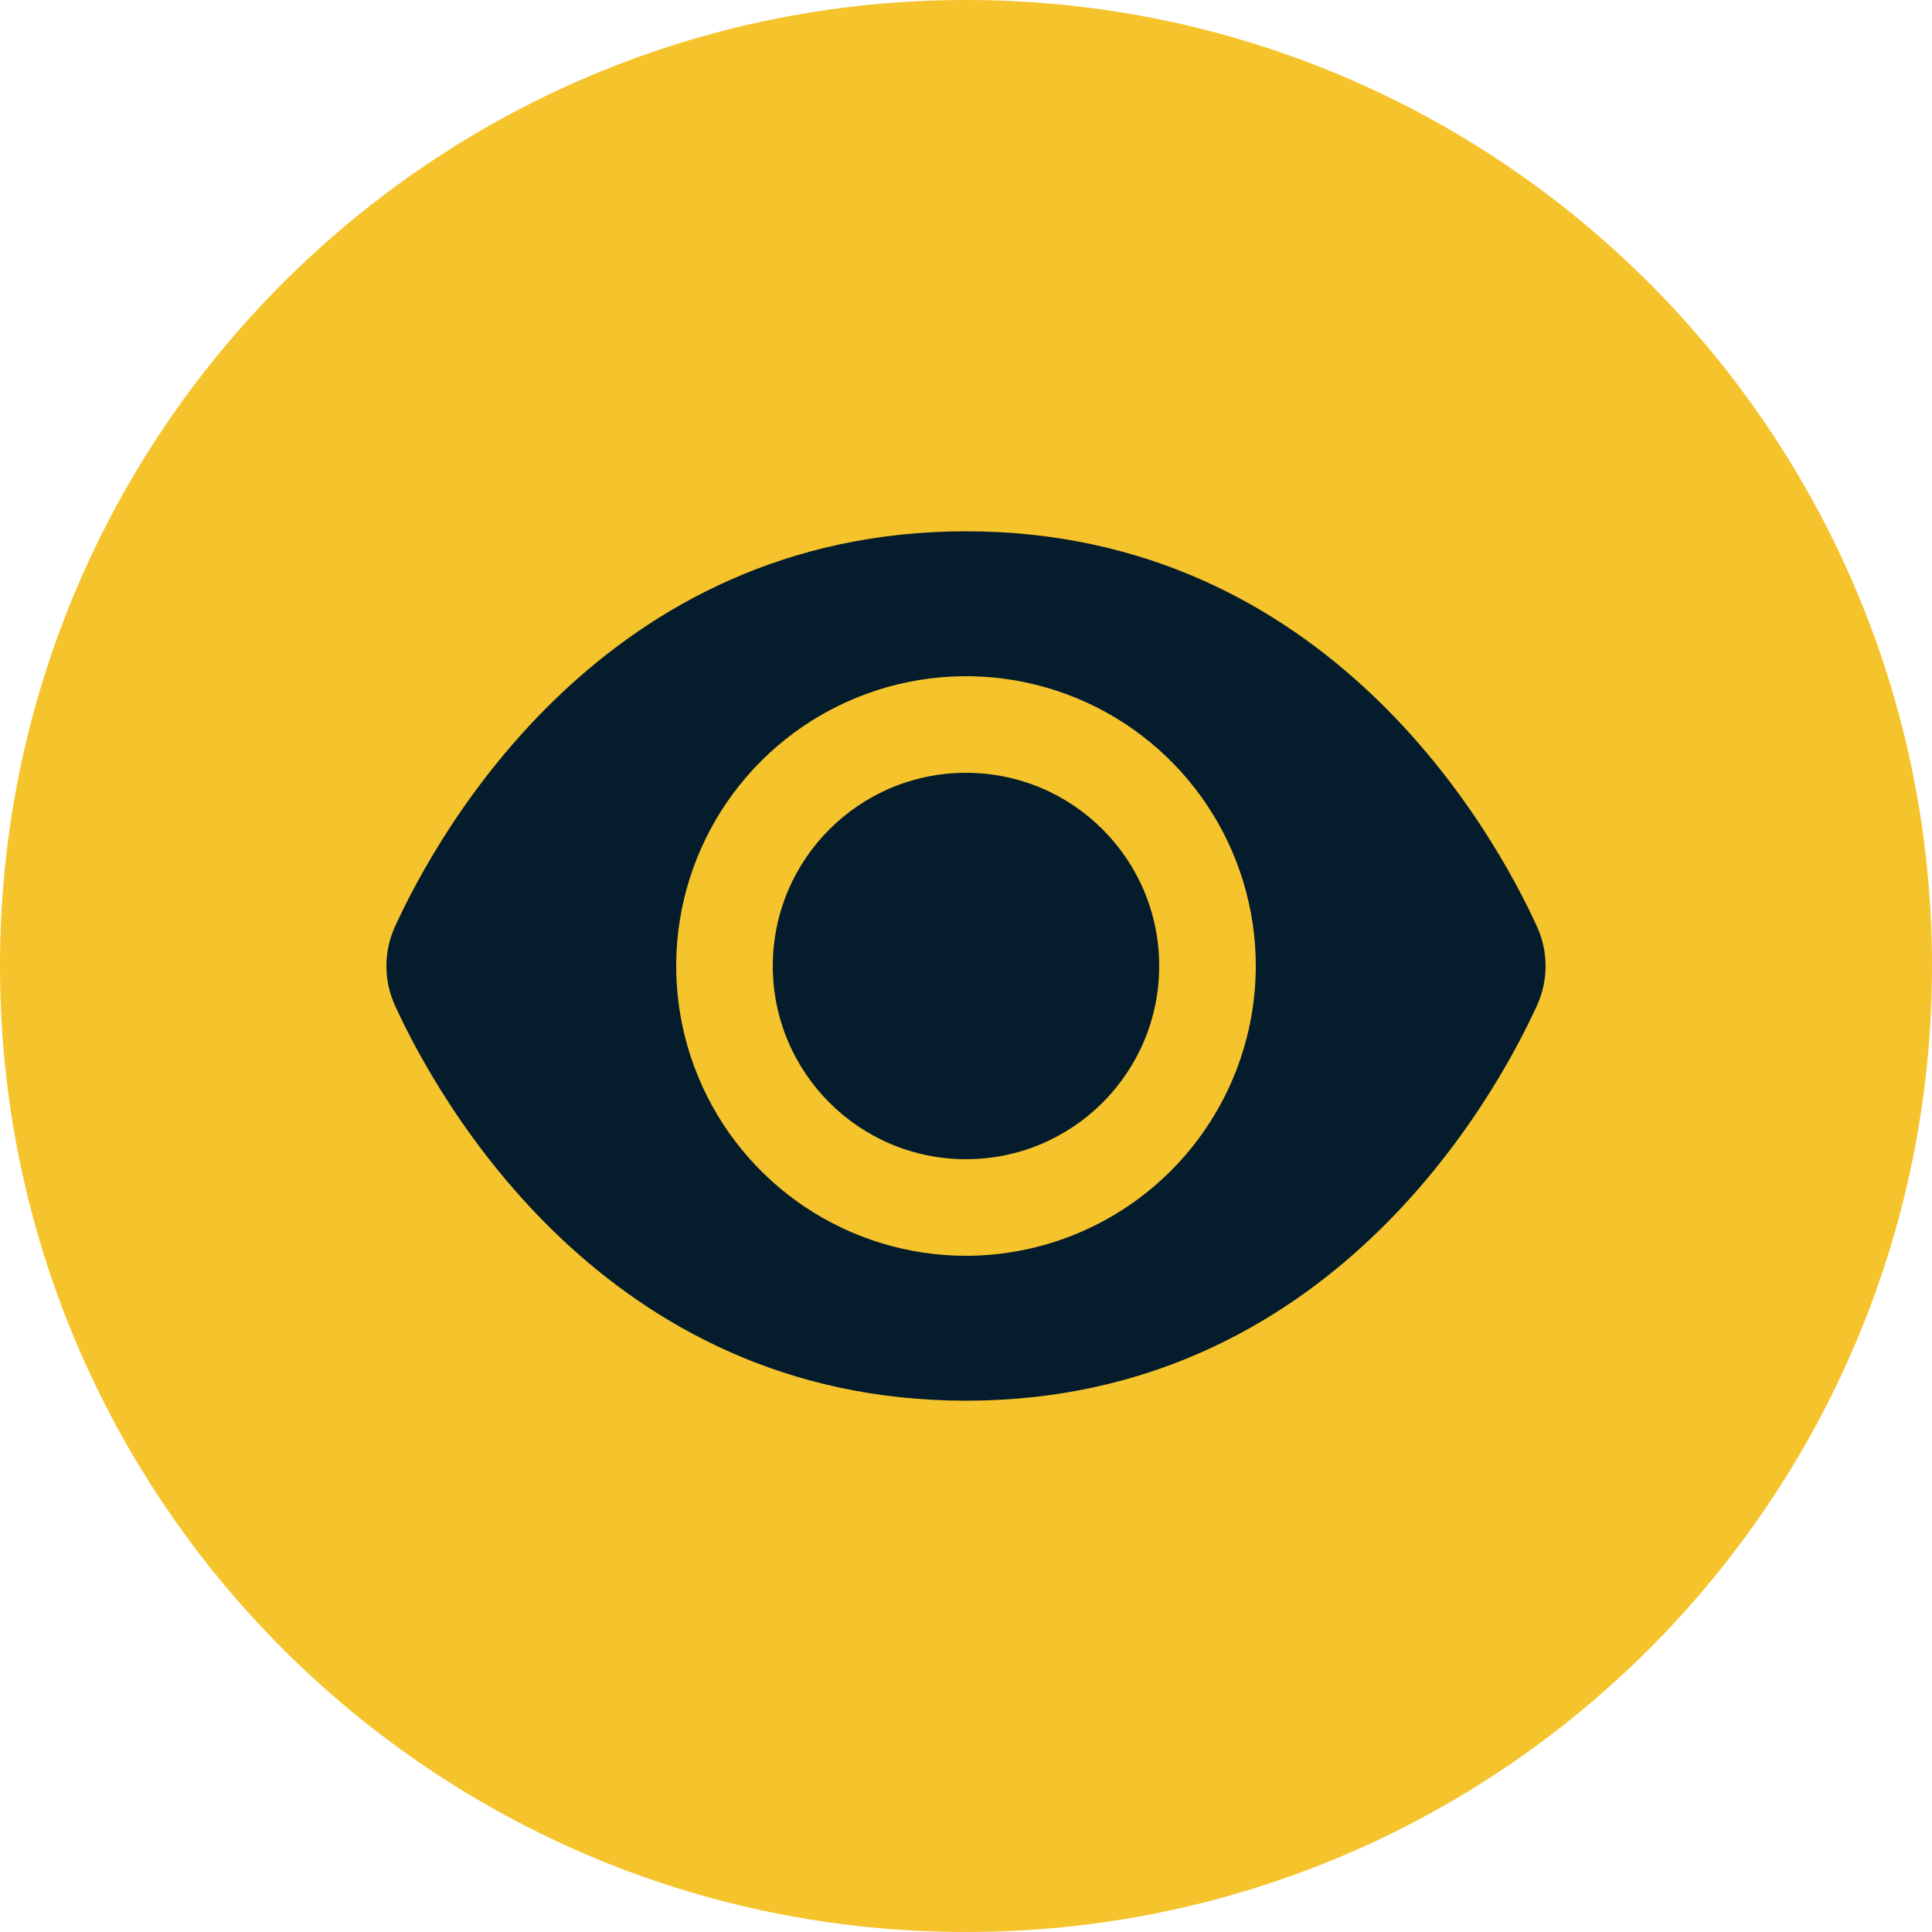
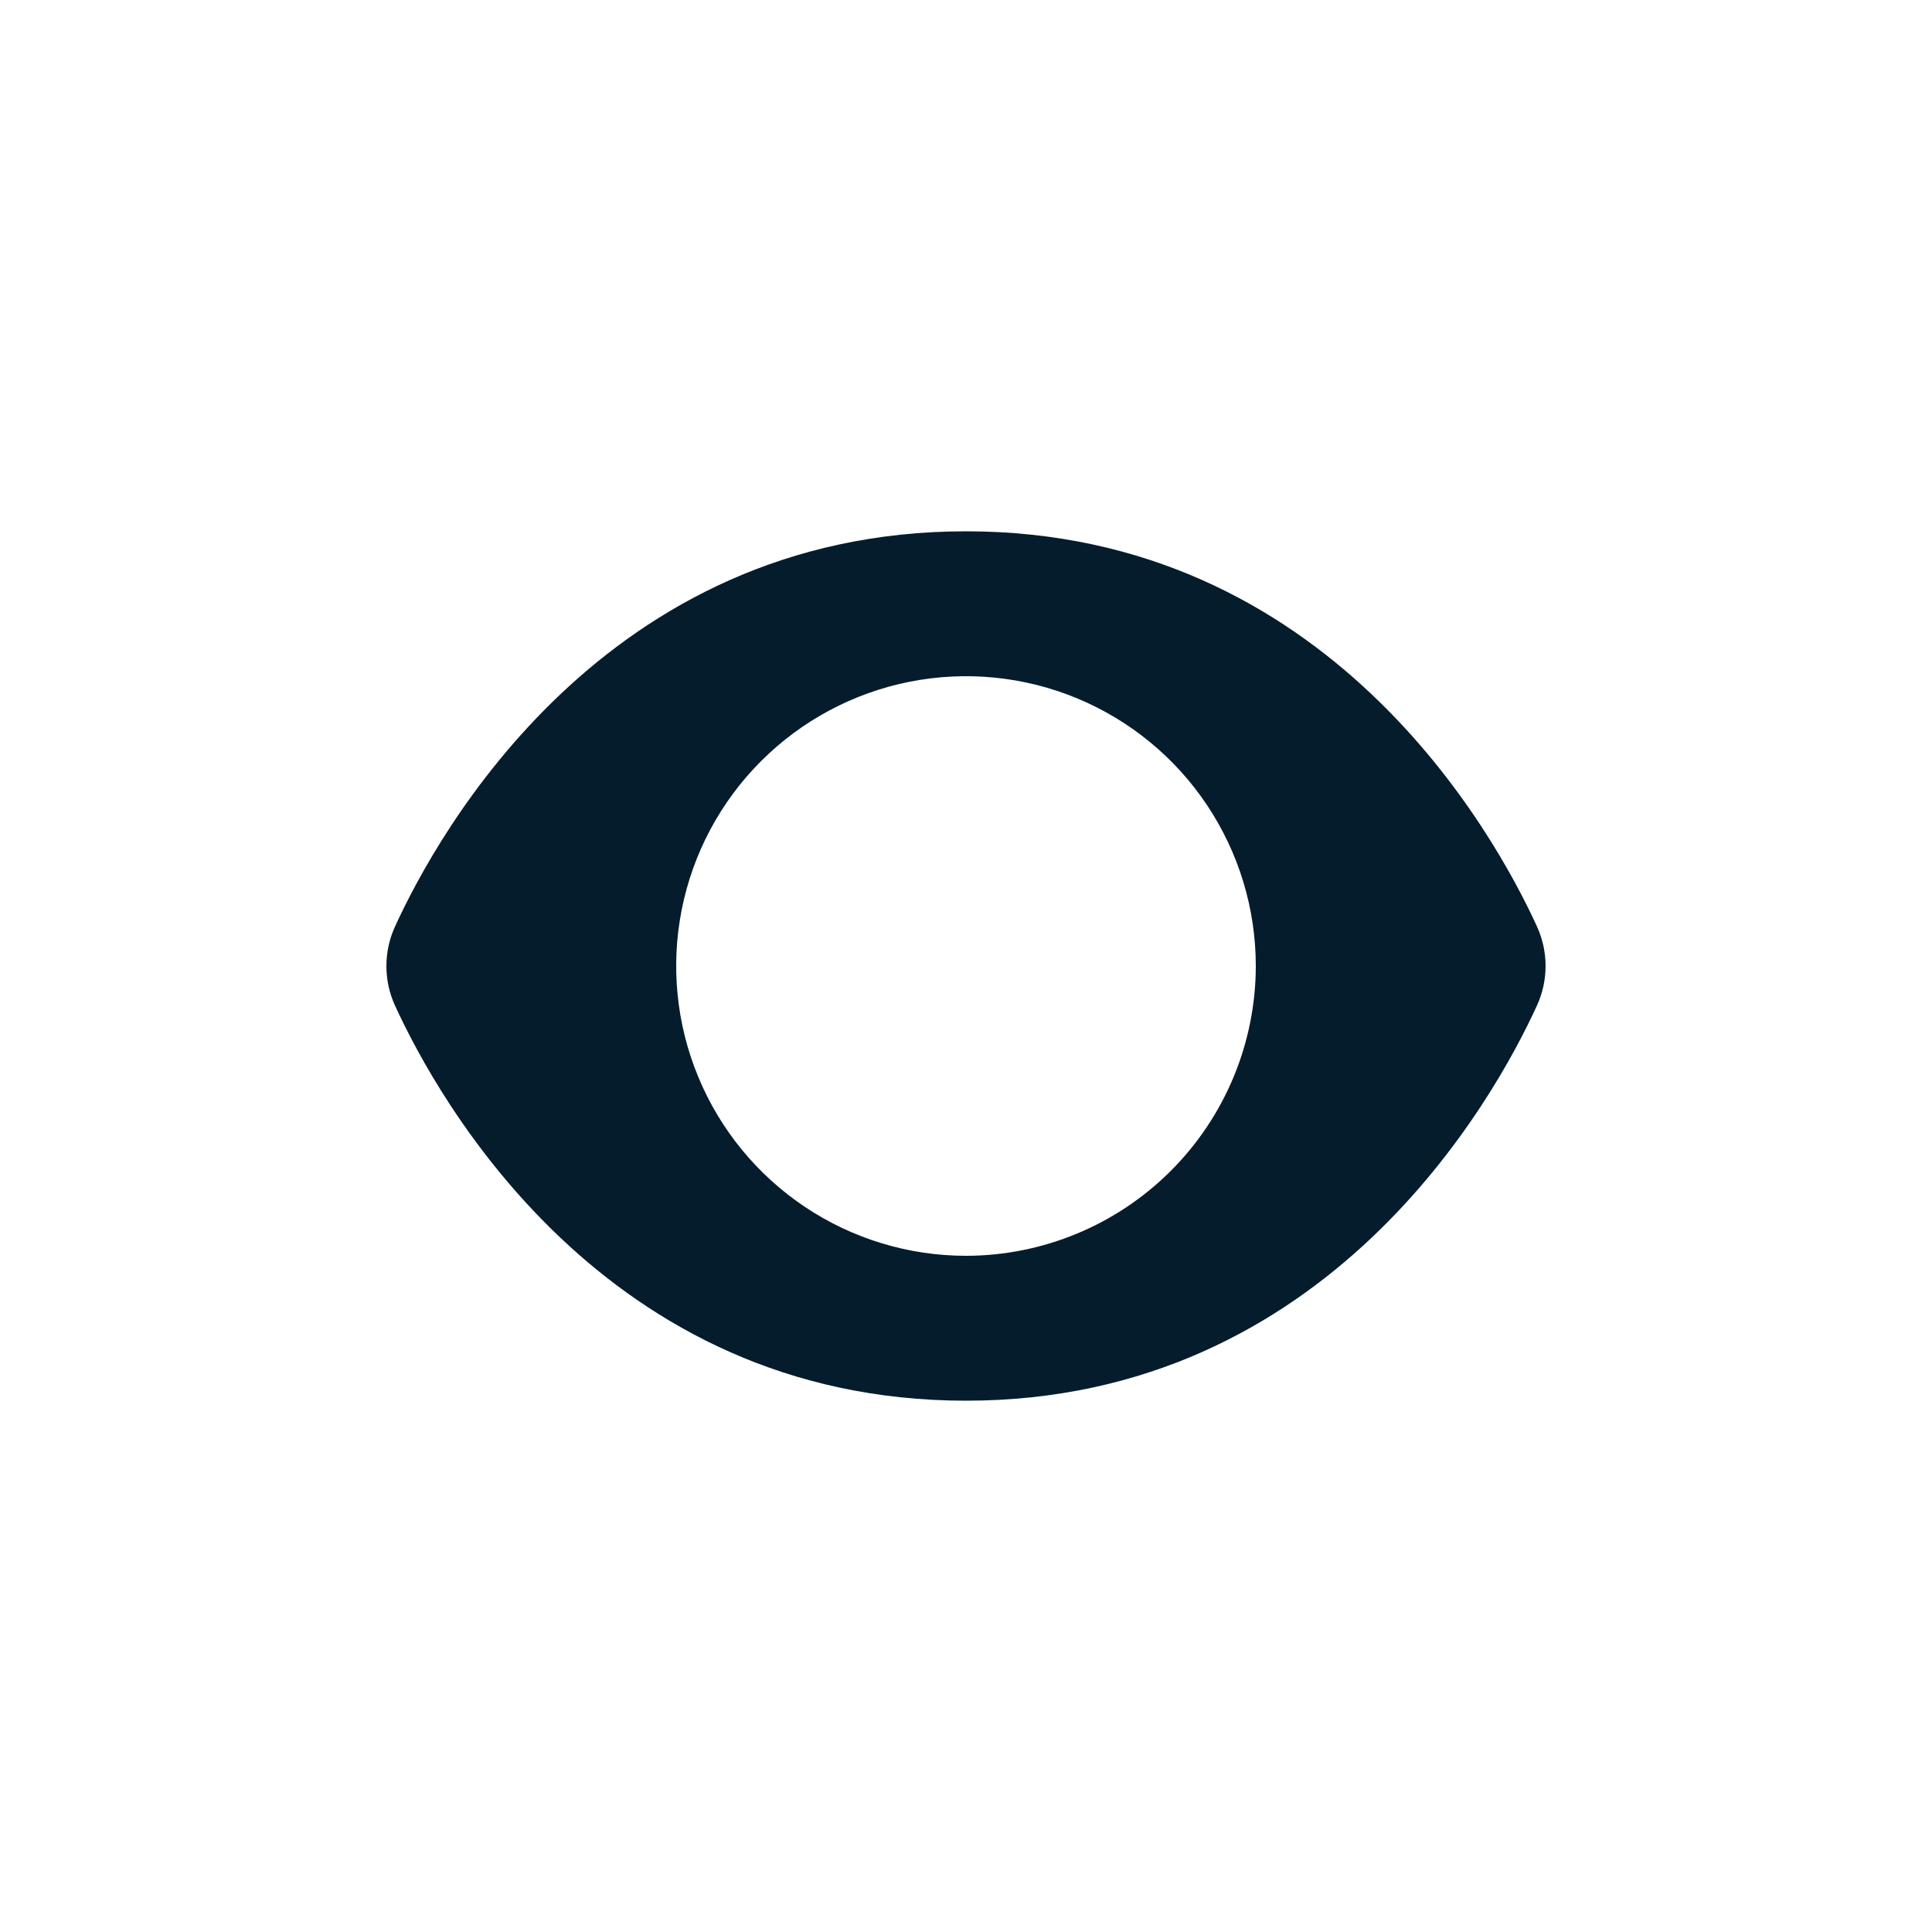
<svg xmlns="http://www.w3.org/2000/svg" width="80" height="80" viewBox="0 0 80 80" fill="none">
-   <path d="M0 40C0 17.909 17.909 0 40 0C62.091 0 80 17.909 80 40C80 62.091 62.091 80 40 80C17.909 80 0 62.091 0 40Z" fill="#F5C32C" />
  <path d="M63.642 38.362C61.886 34.522 55 22 40 22C25 22 18.114 34.522 16.358 38.362C16.122 38.877 16 39.436 16 40.002C16 40.568 16.122 41.127 16.358 41.642C18.114 45.478 25 58 40 58C55 58 61.886 45.478 63.642 41.638C63.877 41.124 63.999 40.565 63.999 40C63.999 39.435 63.877 38.876 63.642 38.362ZM40 52C37.626 52 35.306 51.296 33.333 49.978C31.36 48.659 29.821 46.785 28.913 44.592C28.005 42.4 27.767 39.987 28.23 37.659C28.693 35.331 29.836 33.193 31.515 31.515C33.193 29.837 35.331 28.694 37.659 28.231C39.986 27.768 42.399 28.005 44.592 28.913C46.785 29.822 48.659 31.36 49.977 33.333C51.296 35.306 52 37.627 52 40C51.997 43.182 50.731 46.232 48.481 48.482C46.232 50.731 43.181 51.997 40 52Z" fill="#051C2C" />
-   <path d="M40 48C44.418 48 48 44.418 48 40C48 35.582 44.418 32 40 32C35.582 32 32 35.582 32 40C32 44.418 35.582 48 40 48Z" fill="#051C2C" />
</svg>